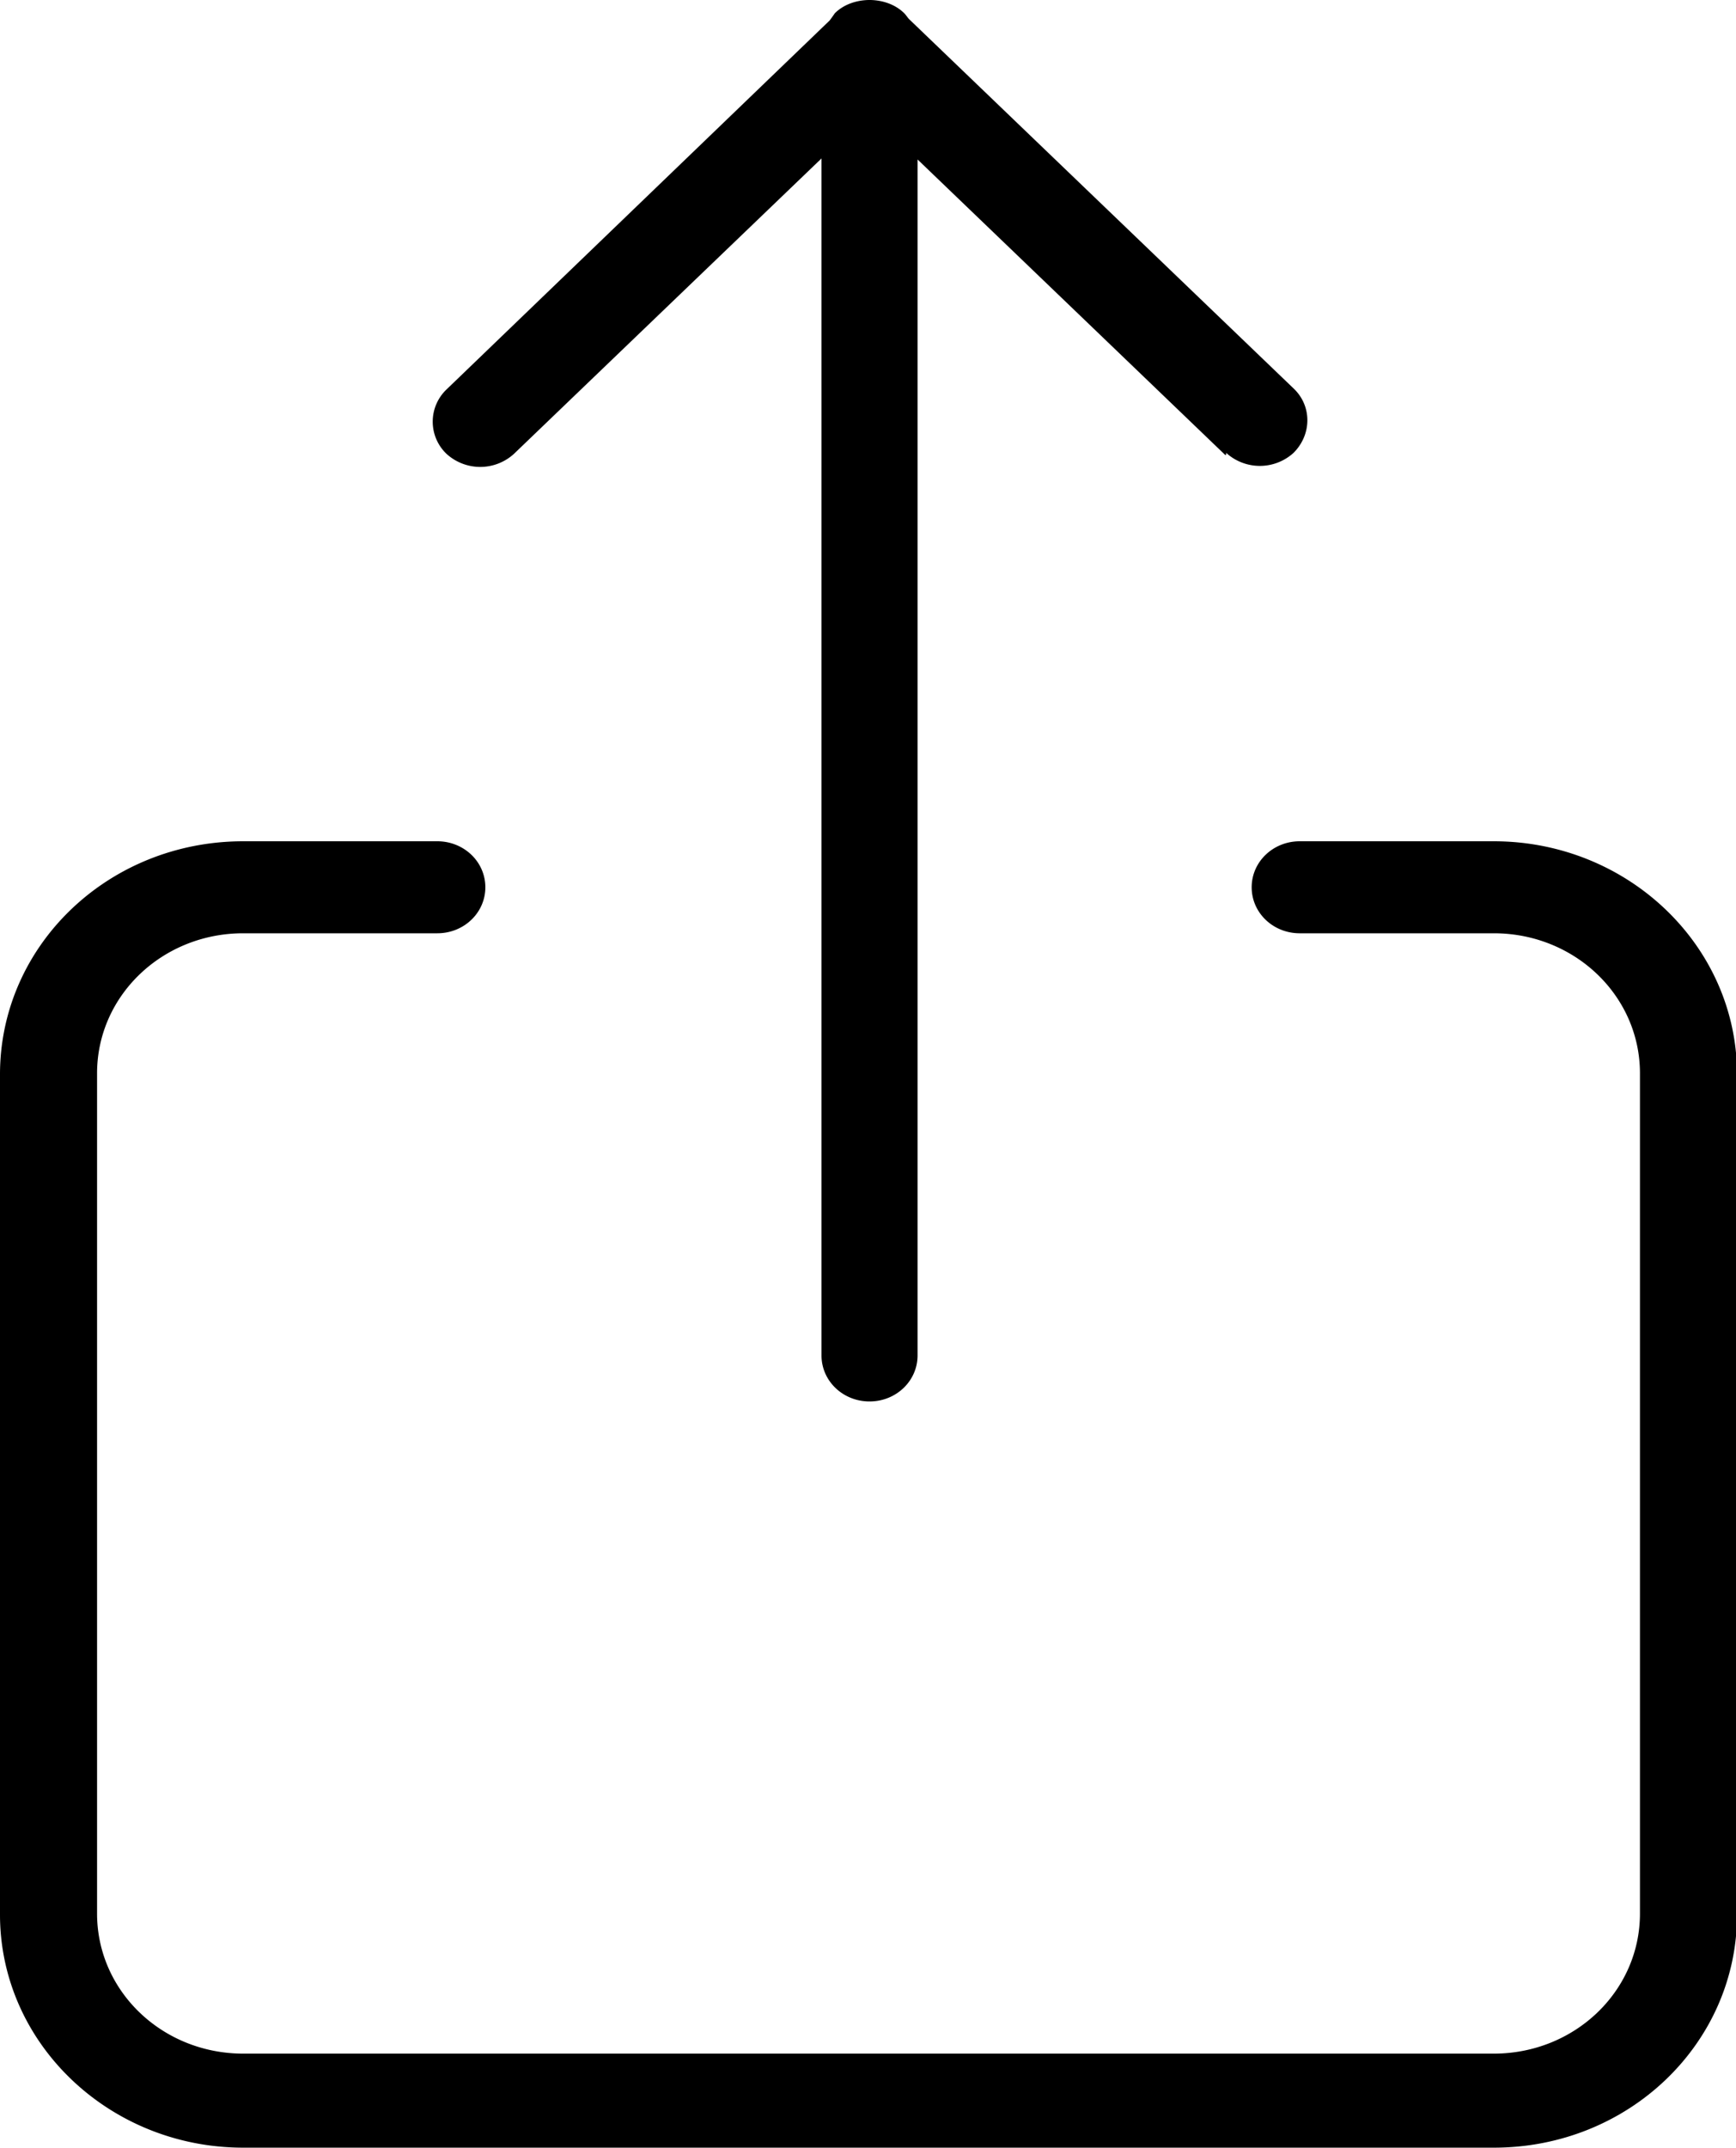
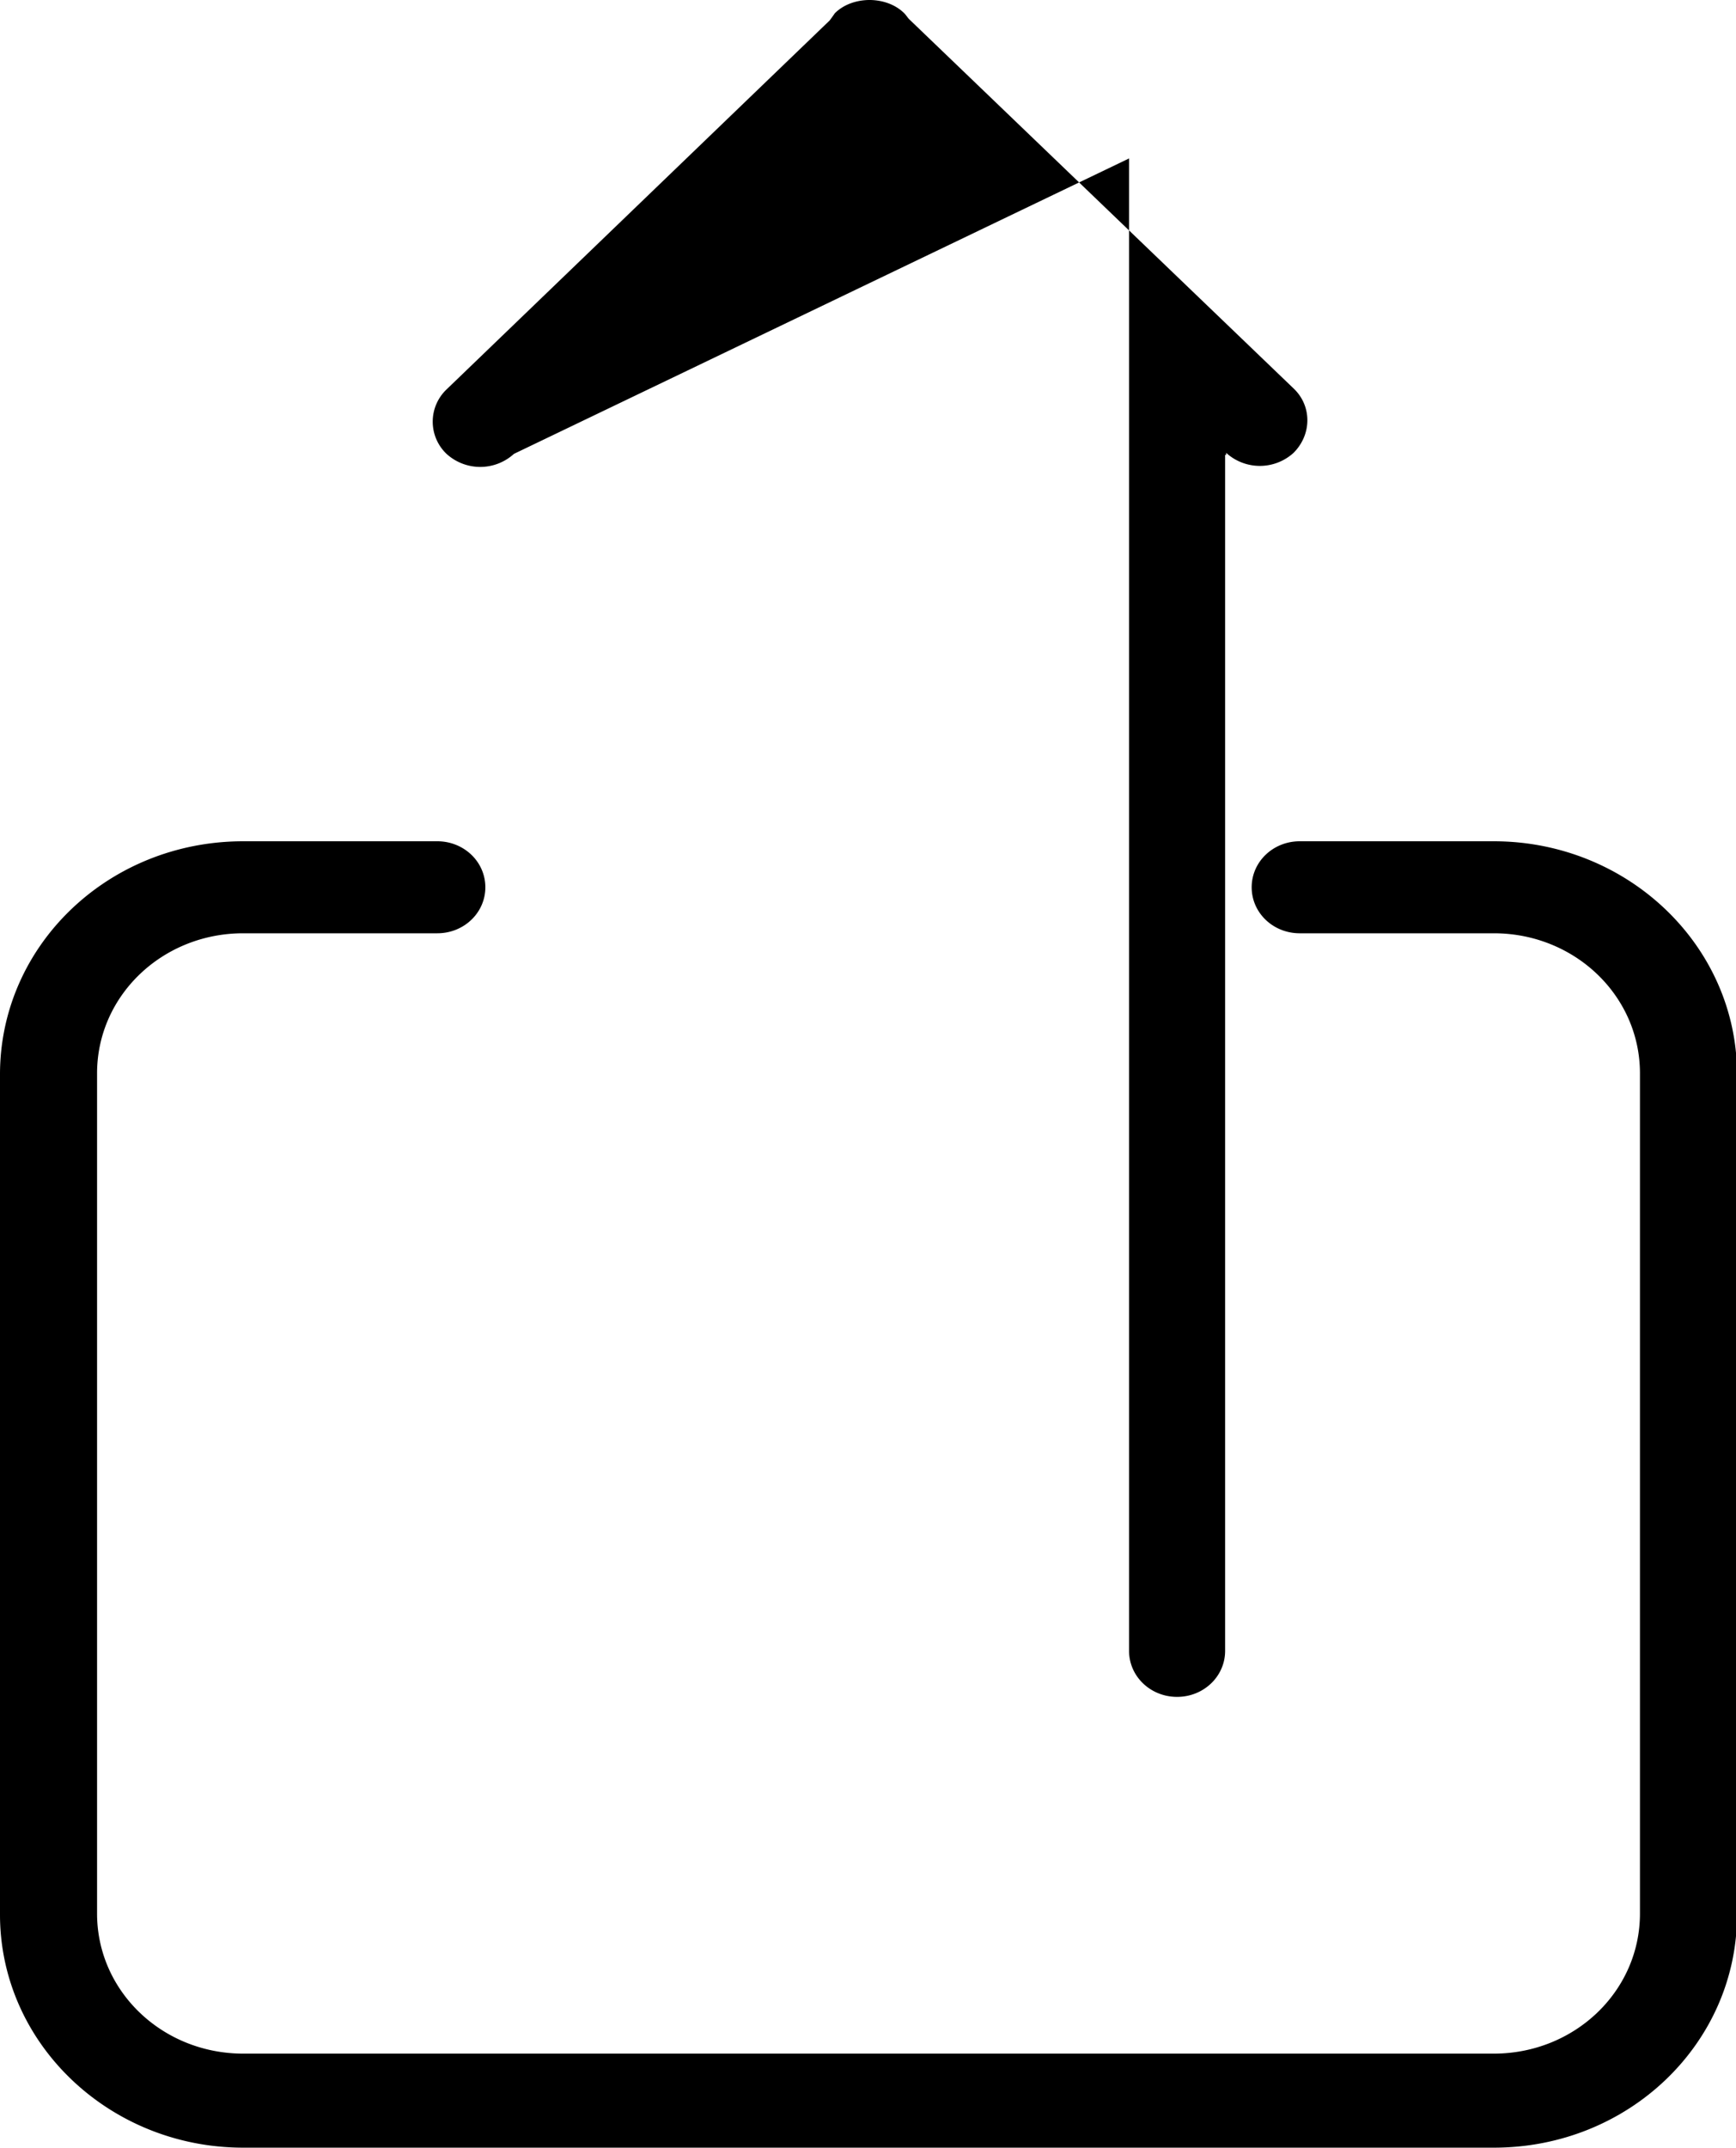
<svg xmlns="http://www.w3.org/2000/svg" viewBox="0 0 16.99 21.01">
-   <path d="M14.62 21.01H2.38C1.07 21.01 0 19.99 0 18.73v-8.22c0-1.26 1.06-2.28 2.38-2.28h1.9c.26 0 .47.2.47.45s-.21.45-.47.45h-1.9c-.79 0-1.43.61-1.43 1.37v8.22c0 .76.64 1.37 1.43 1.37h12.24c.79 0 1.43-.61 1.43-1.37V10.5c0-.76-.64-1.37-1.43-1.37h-1.9c-.26 0-.47-.2-.47-.45s.21-.45.47-.45h1.9c1.31 0 2.38 1.02 2.38 2.28v8.22c0 1.26-1.06 2.28-2.38 2.28zM11.99 4.45L8.98 1.56v11.7c0 .25-.21.45-.47.45s-.47-.2-.47-.45V1.55L5.03 4.44a.49.49 0 01-.66 0 .435.435 0 010-.63L8.12.2s.03-.04.05-.07c.09-.09.22-.13.34-.13s.25.04.34.13c.02.02.03.04.05.06l3.76 3.61c.18.17.18.45 0 .63a.49.49 0 01-.66 0v.02z" fill-rule="evenodd" />
+   <path d="M14.62 21.01H2.38C1.07 21.01 0 19.99 0 18.73v-8.22c0-1.26 1.06-2.28 2.38-2.28h1.9c.26 0 .47.2.47.45s-.21.45-.47.45h-1.9c-.79 0-1.43.61-1.43 1.37v8.22c0 .76.64 1.37 1.43 1.37h12.24c.79 0 1.43-.61 1.43-1.37V10.5c0-.76-.64-1.37-1.43-1.37h-1.9c-.26 0-.47-.2-.47-.45s.21-.45.47-.45h1.9c1.31 0 2.38 1.02 2.38 2.28v8.22c0 1.26-1.06 2.28-2.38 2.28zM11.99 4.45v11.7c0 .25-.21.45-.47.45s-.47-.2-.47-.45V1.55L5.03 4.44a.49.49 0 01-.66 0 .435.435 0 010-.63L8.12.2s.03-.04.05-.07c.09-.09.22-.13.34-.13s.25.04.34.13c.02.02.03.04.05.06l3.76 3.61c.18.17.18.45 0 .63a.49.49 0 01-.66 0v.02z" fill-rule="evenodd" />
</svg>